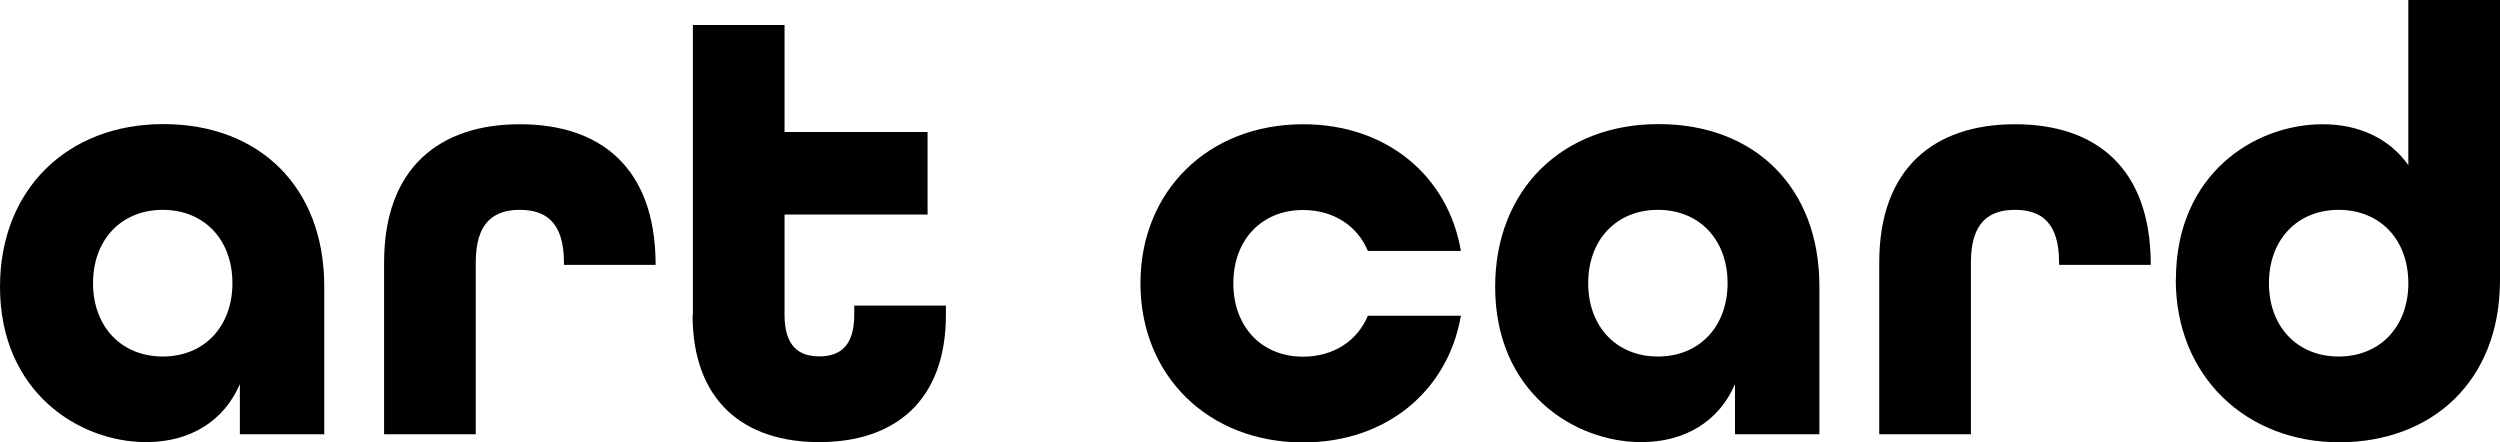
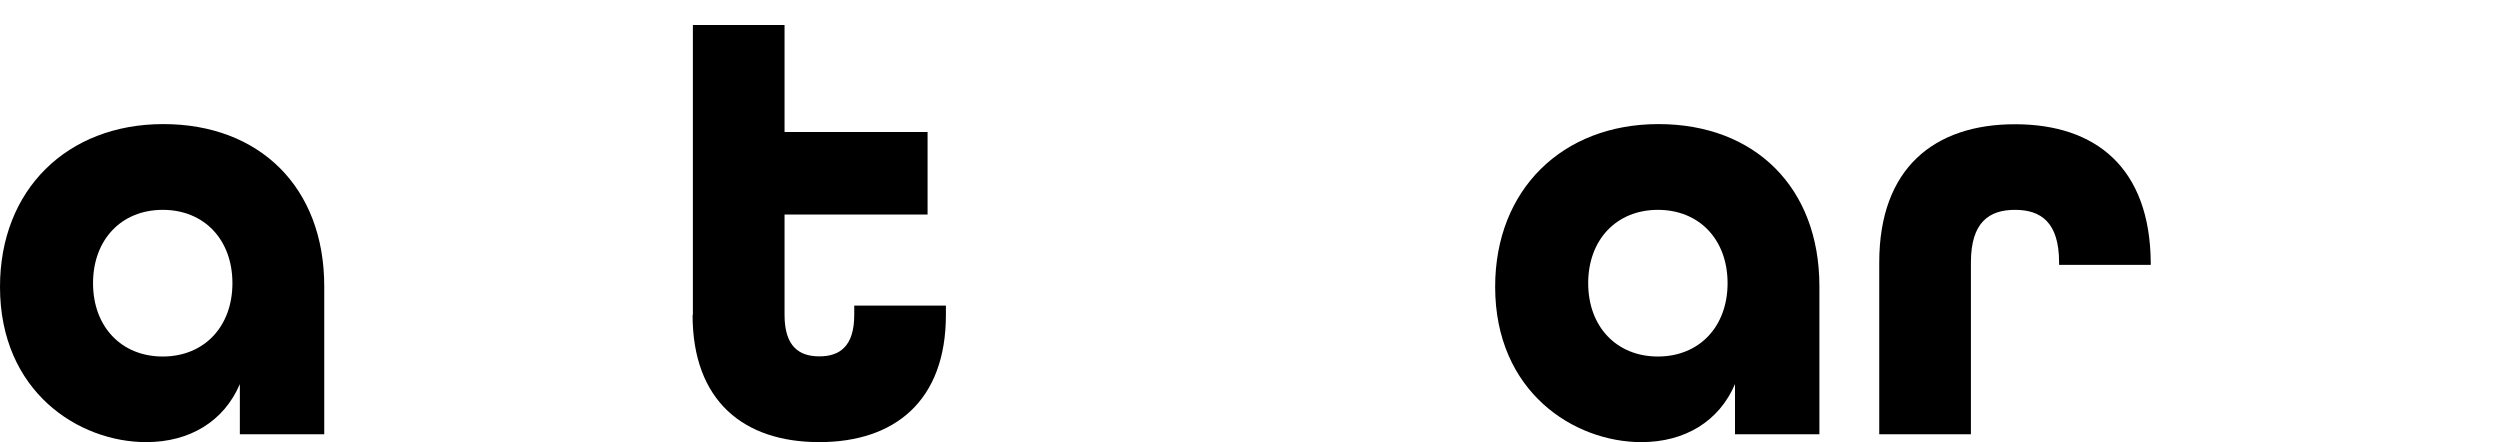
<svg xmlns="http://www.w3.org/2000/svg" id="b" data-name="レイヤー 2" width="165" height="29.18" viewBox="0 0 165 29.18">
  <g id="c" data-name="レイヤー 1">
    <g>
      <path d="M0,18.93c0-6.42,4.44-10.74,10.78-10.74s10.62,4.16,10.62,10.7v9.77h-5.57v-3.31c-1.05,2.46-3.31,3.83-6.18,3.83-4.44,0-9.65-3.31-9.65-10.25Zm15.34-.24c0-2.87-1.86-4.84-4.6-4.84s-4.6,1.98-4.6,4.84,1.86,4.84,4.6,4.84,4.6-1.98,4.6-4.84Z" />
-       <path d="M25.35,17.32c0-6.22,3.63-9.12,8.96-9.12s8.92,2.87,8.96,9.16v.12h-6.05v-.16c0-2.66-1.21-3.47-2.91-3.47s-2.91,.81-2.91,3.47v11.34h-6.05v-11.34Z" />
      <path d="M45.73,20.79V1.65h6.05v7.06h9.44v5.45h-9.44v6.62c0,2.1,.97,2.74,2.3,2.74s2.3-.65,2.3-2.74v-.61h6.05v.61c0,5.69-3.39,8.4-8.36,8.4s-8.36-2.7-8.36-8.4Z" />
-       <path d="M75.27,18.69c0-6.05,4.44-10.49,10.74-10.49,5.53,0,9.57,3.43,10.41,8.36h-6.14c-.69-1.65-2.26-2.7-4.28-2.7-2.74,0-4.6,1.98-4.6,4.84s1.86,4.84,4.6,4.84c2.02,0,3.59-1.05,4.28-2.7h6.14c-.85,4.92-4.88,8.36-10.41,8.36-6.3,0-10.74-4.44-10.74-10.49Z" />
      <path d="M98.68,18.93c0-6.42,4.44-10.74,10.78-10.74s10.62,4.16,10.62,10.7v9.77h-5.57v-3.31c-1.05,2.46-3.31,3.83-6.18,3.83-4.44,0-9.65-3.31-9.65-10.25Zm15.34-.24c0-2.87-1.86-4.84-4.6-4.84s-4.6,1.98-4.6,4.84,1.86,4.84,4.6,4.84,4.6-1.98,4.6-4.84Z" />
      <path d="M124.03,17.32c0-6.22,3.63-9.12,8.96-9.12s8.92,2.87,8.96,9.16v.12h-6.05v-.16c0-2.66-1.21-3.47-2.91-3.47s-2.91,.81-2.91,3.47v11.34h-6.05v-11.34Z" />
-       <path d="M143.61,18.45c0-6.94,5.17-10.25,9.69-10.25,2.38,0,4.4,.93,5.65,2.7V0h6.05V18.49c0,6.7-4.52,10.7-10.62,10.7s-10.78-4.32-10.78-10.74Zm15.34,.24c0-2.87-1.86-4.84-4.6-4.84s-4.6,1.98-4.6,4.84,1.86,4.84,4.6,4.84,4.6-1.98,4.6-4.84Z" />
    </g>
  </g>
</svg>